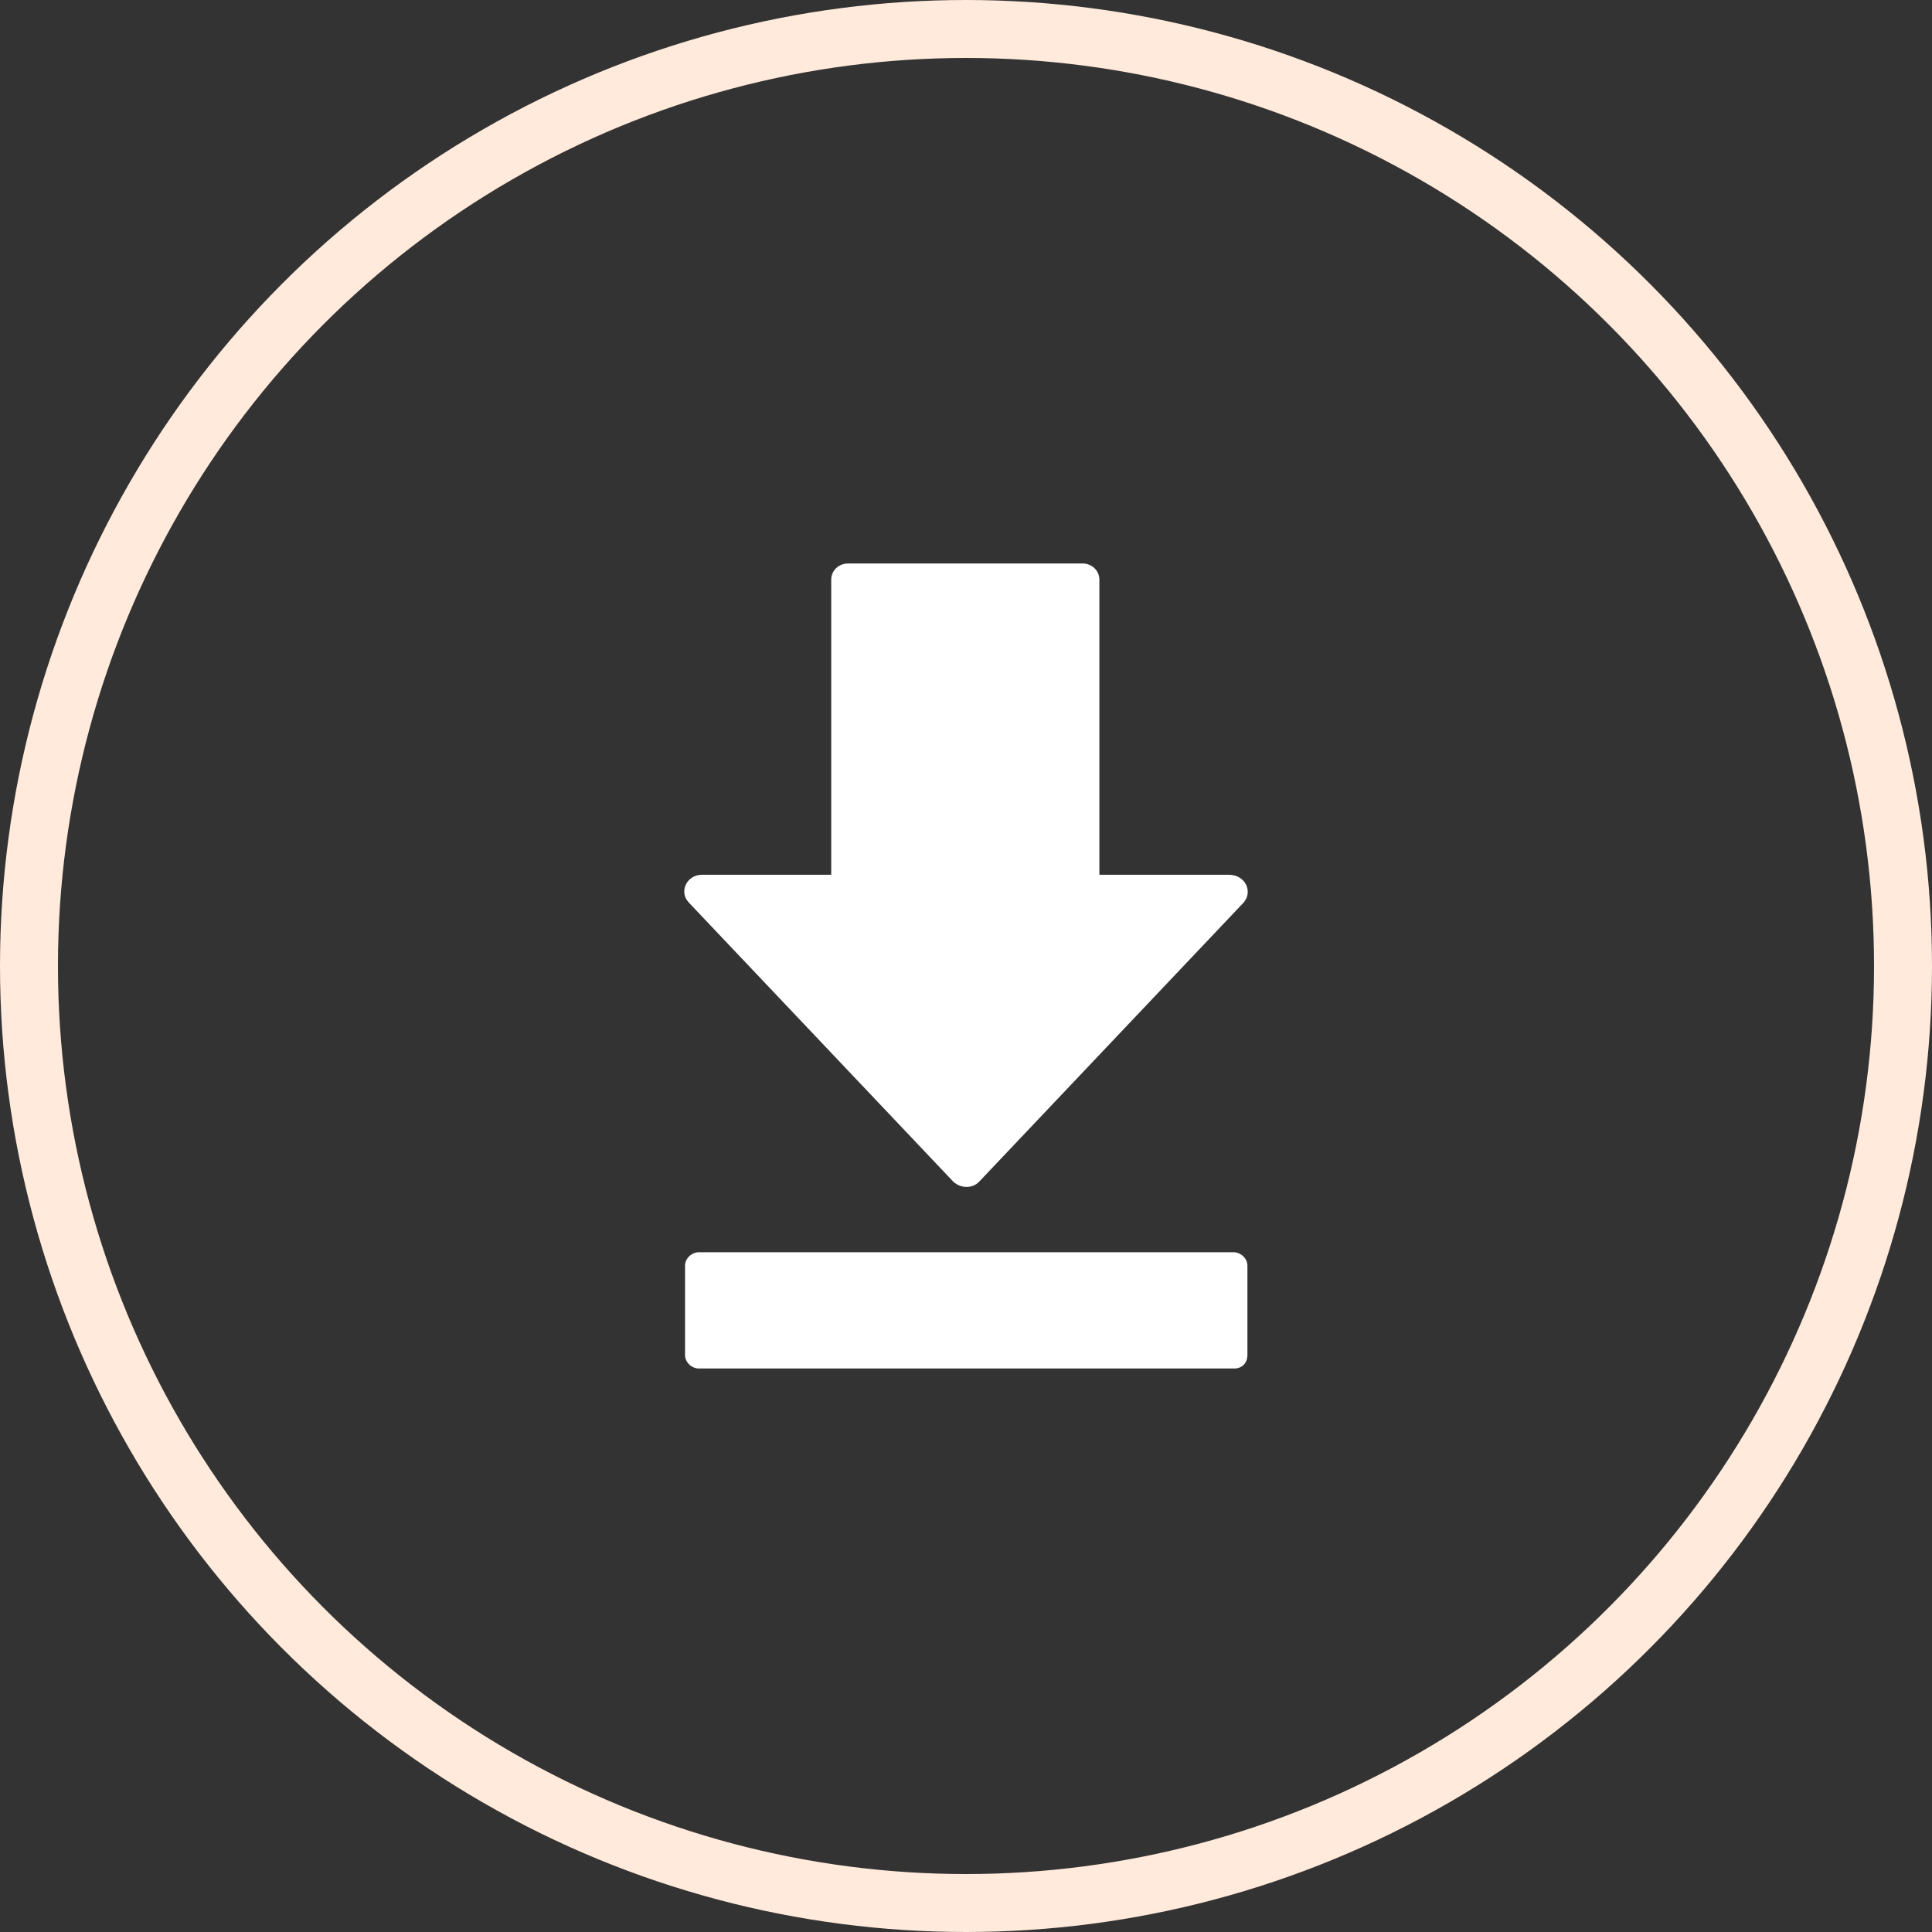
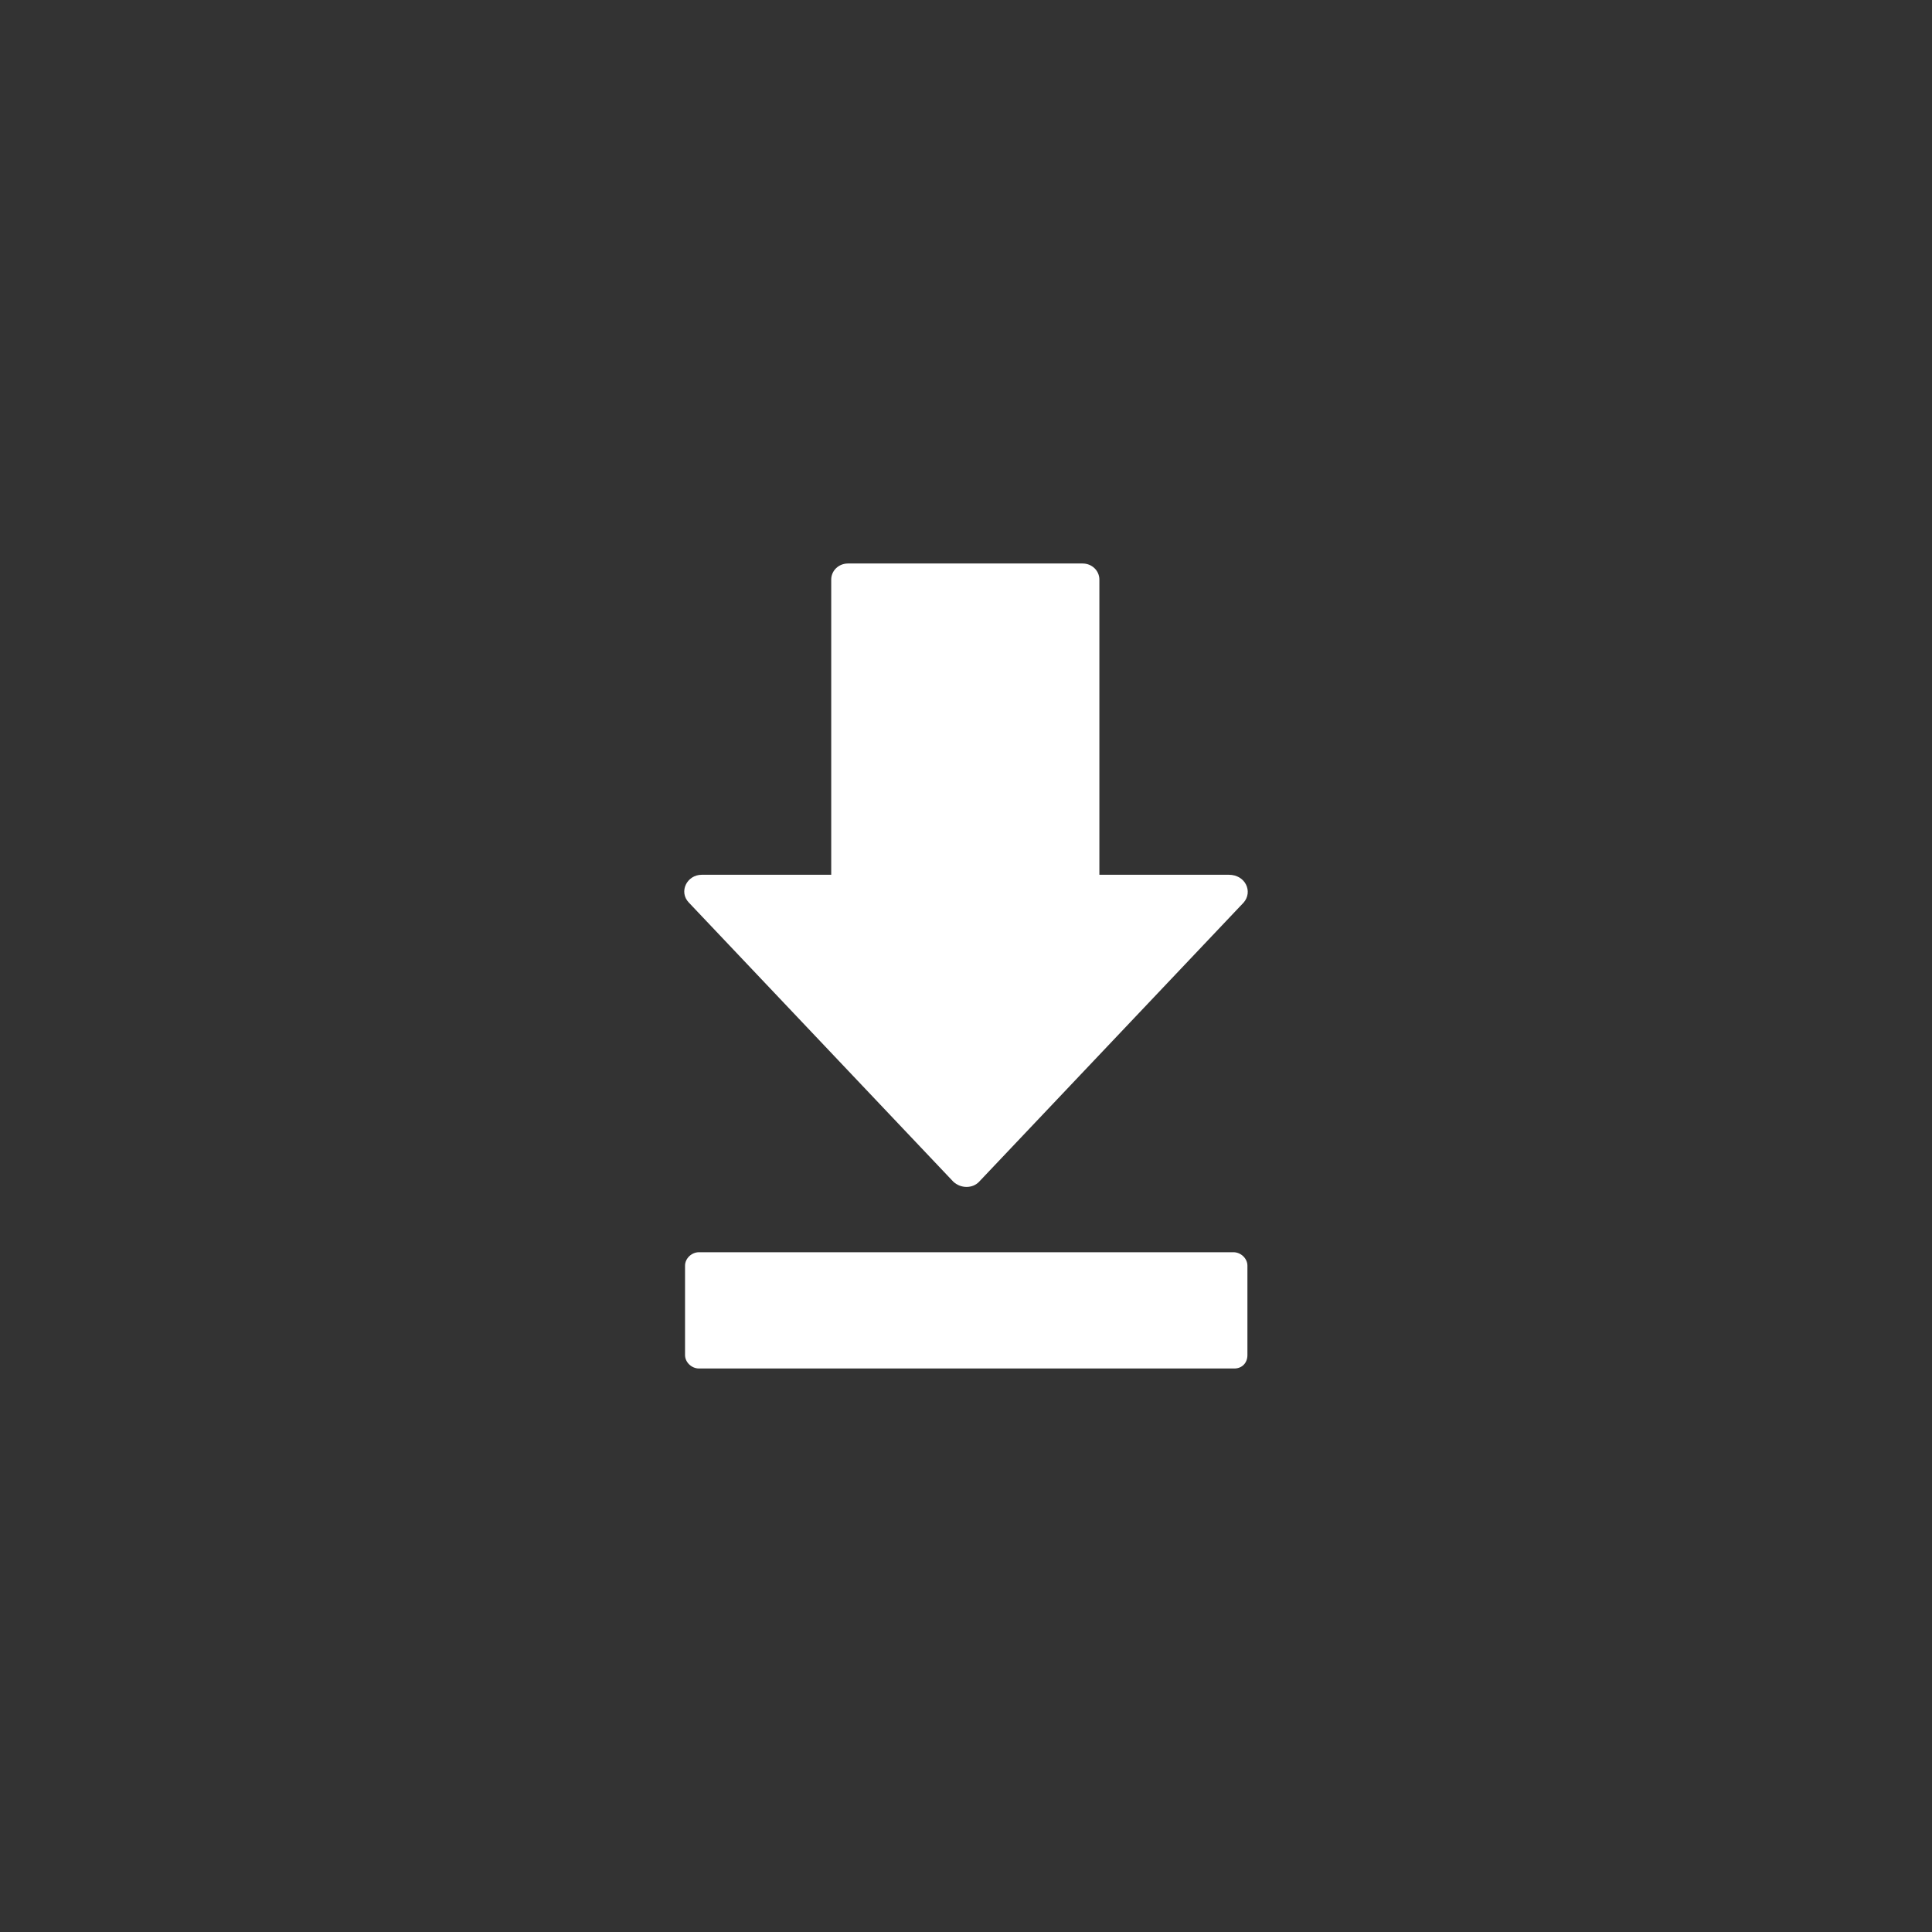
<svg xmlns="http://www.w3.org/2000/svg" width="500" height="500" viewBox="0 0 500 500" fill="none">
  <rect x="0" y="0" width="500" height="500" fill="#333333" stroke="none" />
  <path d="M321.867 233.564L253.433 305.787C251.747 307.639 248.614 307.639 246.686 305.787L178.253 233.564C175.602 230.787 177.771 226.389 181.626 226.389H215.12V150C215.12 147.685 217.048 145.833 219.457 145.833H280.18C282.59 145.833 284.518 147.685 284.518 150V226.389H318.012C322.349 226.389 324.277 230.787 321.867 233.564ZM322.831 350.694V327.546C322.831 325.694 321.144 324.074 319.216 324.074H180.903C178.976 324.074 177.289 325.694 177.289 327.546V350.694C177.289 352.546 178.976 354.166 180.903 354.166H319.457C321.385 354.166 322.831 352.777 322.831 350.694Z" fill="white" />
-   <circle cx="250" cy="250" r="242.5" stroke="#FFEADB" stroke-width="15" />
</svg>